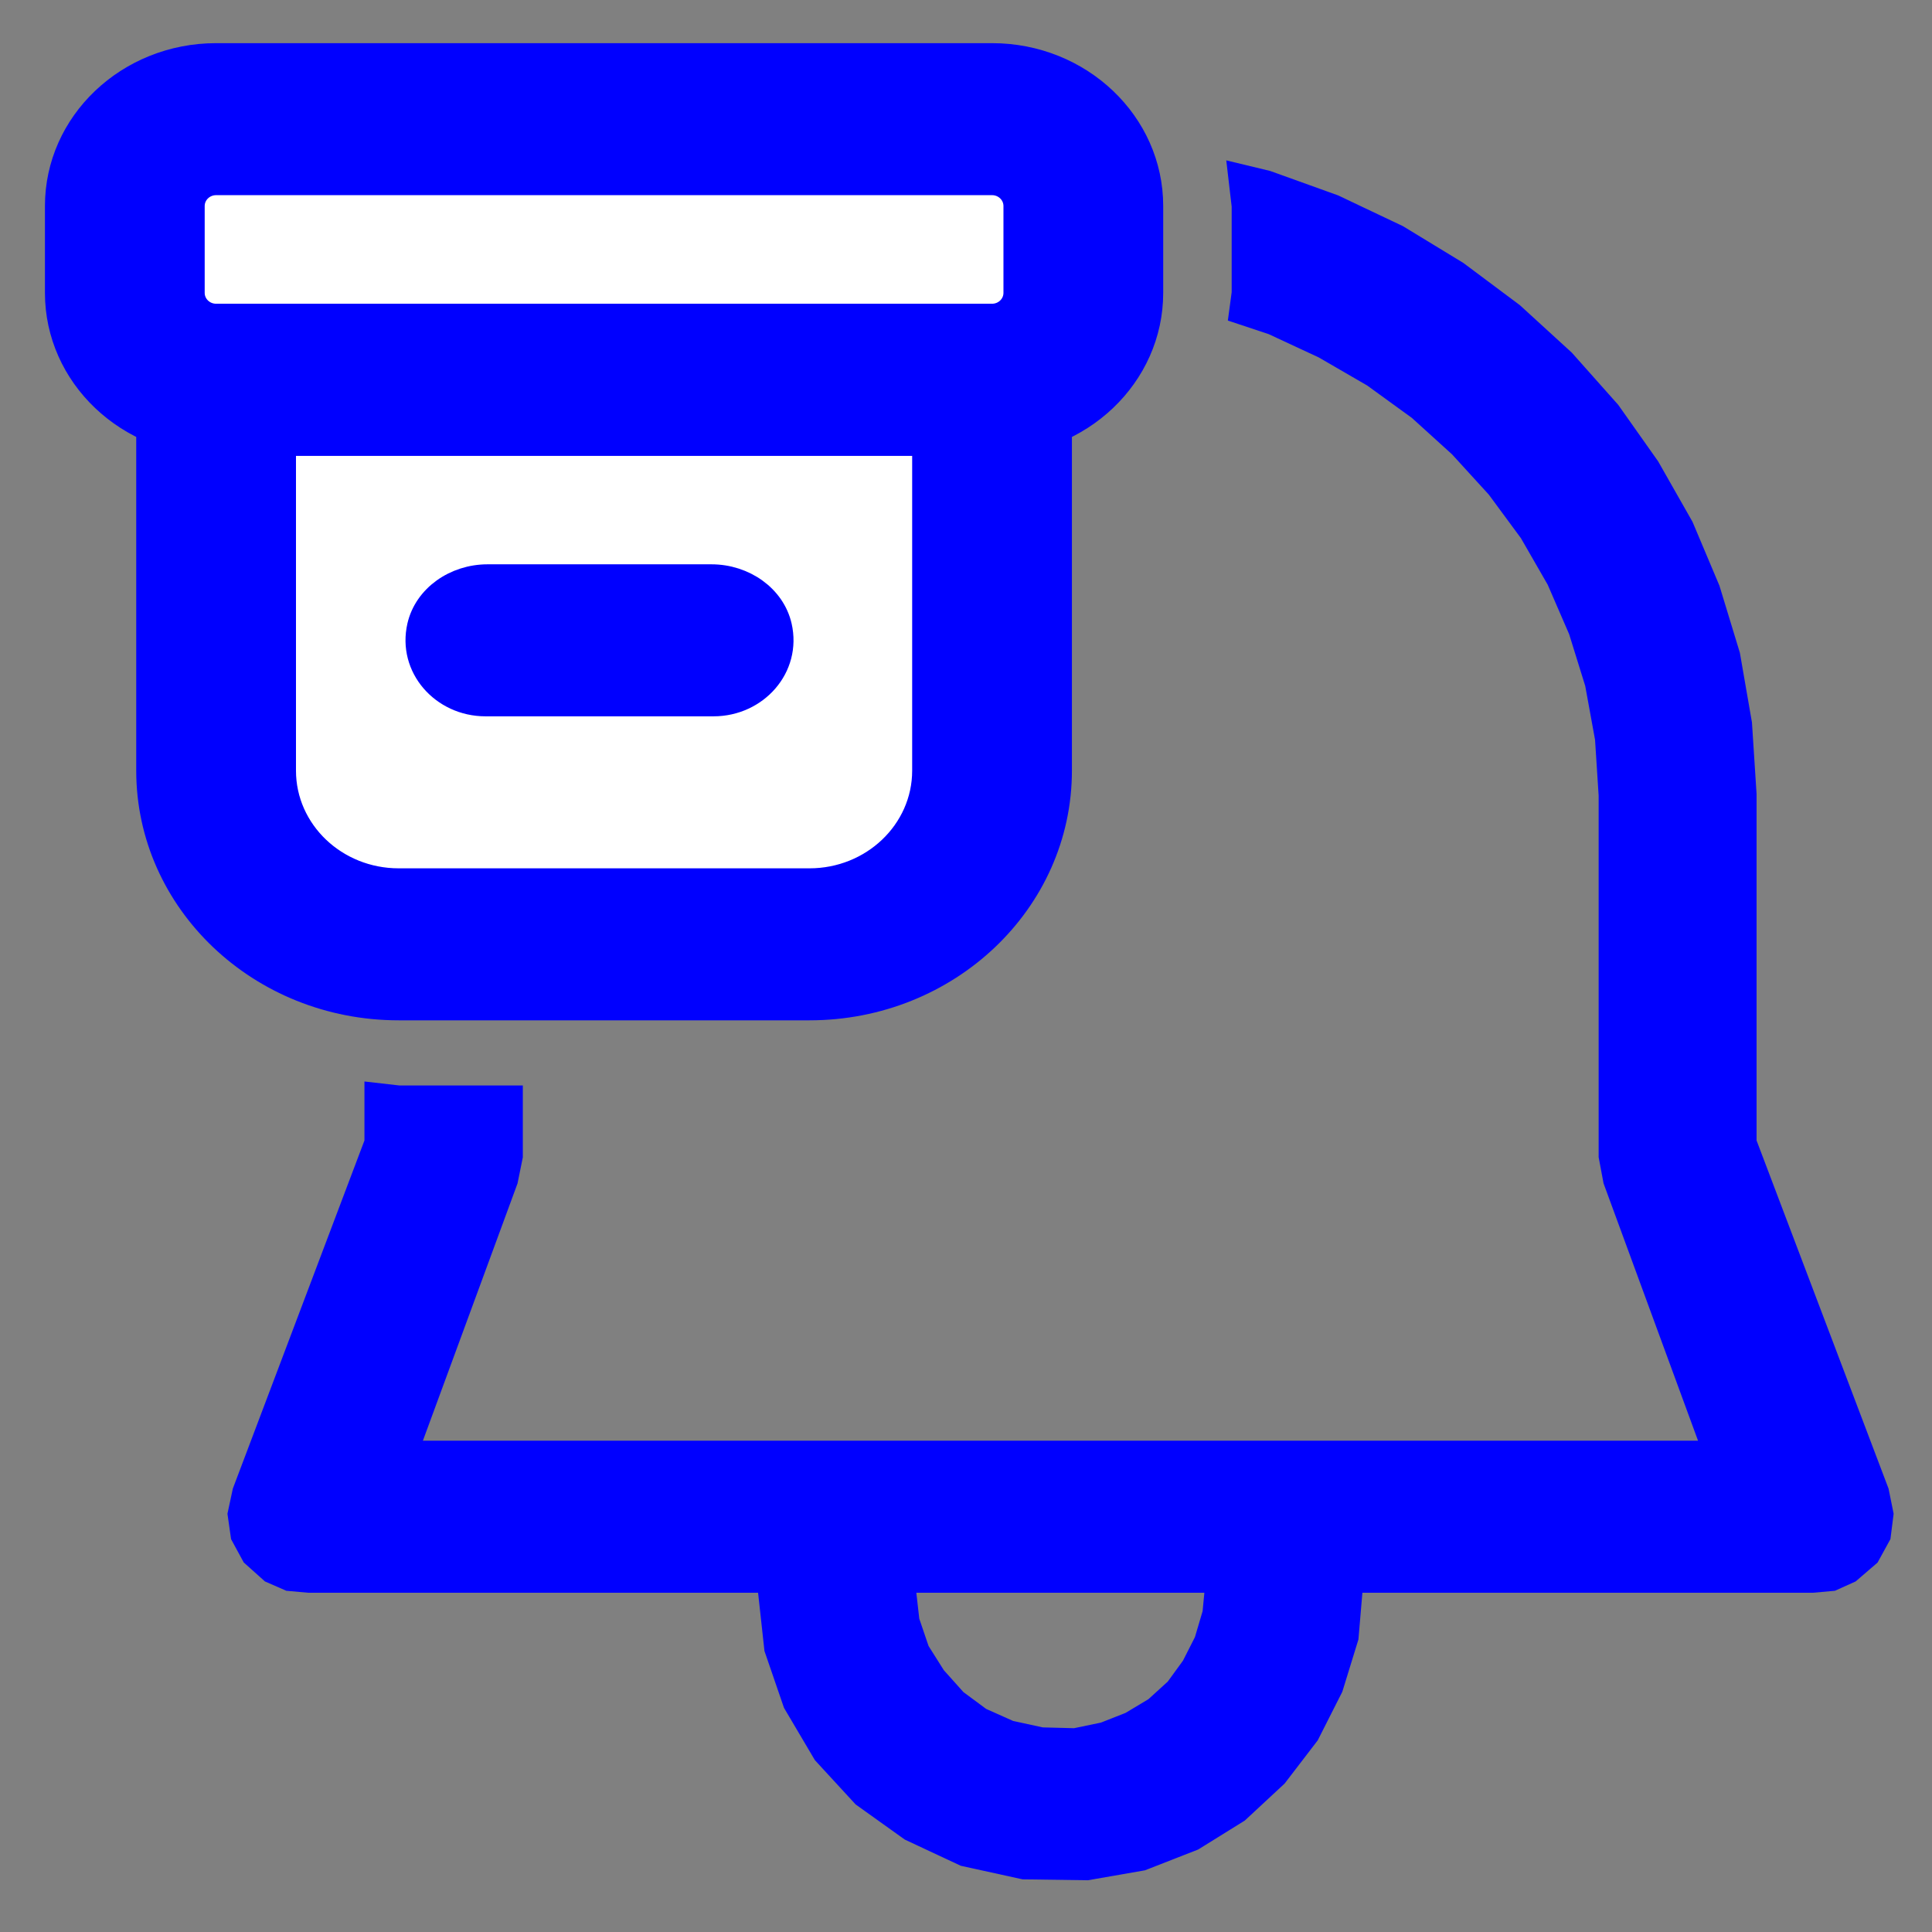
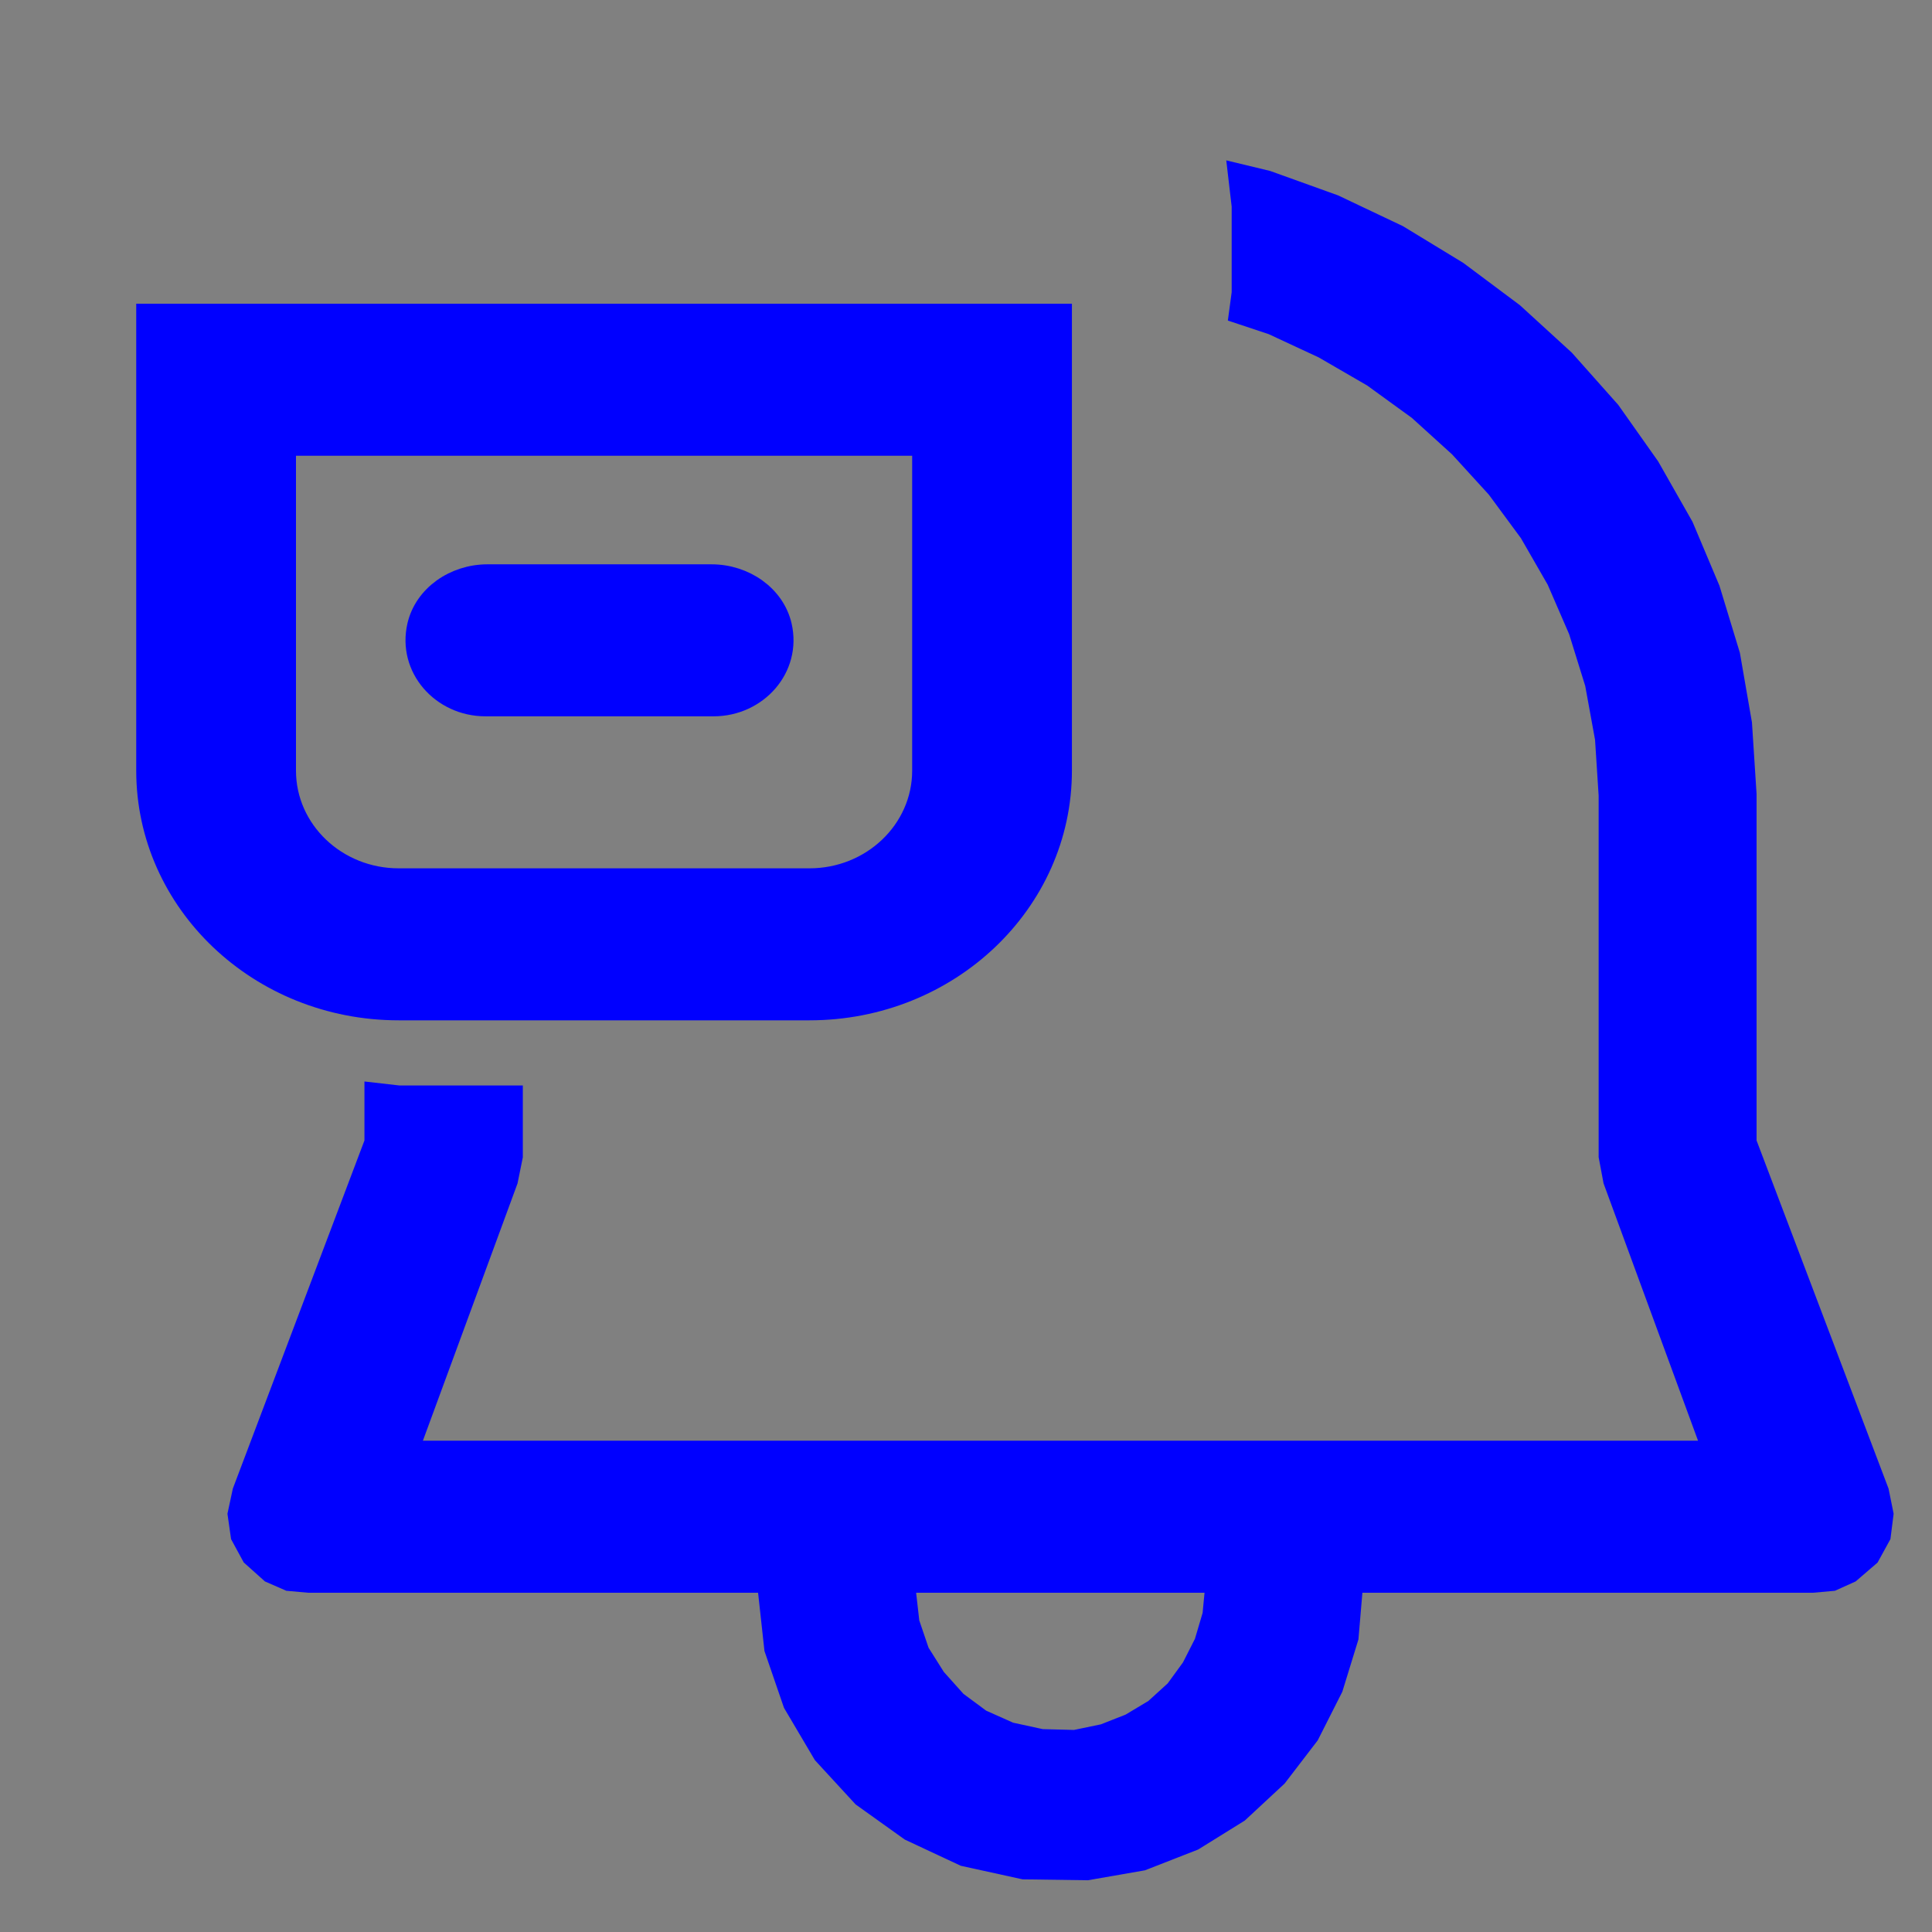
<svg xmlns="http://www.w3.org/2000/svg" xmlns:ns1="http://sodipodi.sourceforge.net/DTD/sodipodi-0.dtd" xmlns:ns2="http://www.inkscape.org/namespaces/inkscape" version="1.1" id="Layer_1" x="0px" y="0px" width="24px" height="24px" viewBox="0 0 24 24" enable-background="new 0 0 24 24" xml:space="preserve" ns1:docname="favicon.svg" ns2:version="1.3.2 (091e20e, 2023-11-25, custom)">
  <rect x="0" y="0" width="24" height="24" fill="#808080" stroke="none" />
  <defs id="defs4" />
  <ns1:namedview id="namedview4" pagecolor="#ffffff" bordercolor="#000000" borderopacity="0.25" ns2:showpageshadow="2" ns2:pageopacity="0.0" ns2:pagecheckerboard="0" ns2:deskcolor="#d1d1d1" ns2:zoom="35.125" ns2:cx="12" ns2:cy="12" ns2:window-width="1920" ns2:window-height="1111" ns2:window-x="1911" ns2:window-y="106" ns2:window-maximized="1" ns2:current-layer="icon" />
  <g id="main" transform="matrix(1.134,0,0,1.079,-0.434,-0.408)">
    <g id="icon">
      <path d="m 14,2.75 v 1 l -0.03,0.234 0.36,0.126 0.56,0.274 0.54,0.329 0.5,0.381 0.45,0.429 0.41,0.472 0.36,0.513 0.3,0.548 0.24,0.582 0.18,0.609 0.11,0.634 0.04,0.654 v 4.155 l 0.05,0.28 1.09,3.12 H 4.839 L 5.931,13.97 5.985,13.69 V 13 H 4.75 L 4.5,12.97 v 0.56 l -1.446,4.02 -0.053,0.26 0.034,0.25 0.119,0.23 0.202,0.19 0.196,0.09 0.212,0.02 h 5.044 1.482 3.42 1.48 5.05 l 0.21,-0.02 0.19,-0.09 0.21,-0.19 0.12,-0.23 L 21,17.81 20.95,17.55 19.5,13.53 V 9.523 L 19.45,8.709 19.32,7.921 19.1,7.162 18.81,6.439 18.44,5.755 18.01,5.115 17.51,4.524 16.95,3.986 16.34,3.507 15.69,3.091 14.99,2.742 14.26,2.466 13.96,2.39 Z" id="c1" fill="#212121" stroke="#0000ff" stroke-width="0.25" style="fill:#0000ff" />
-       <path d="m 8.808,18.67 0.072,0.69 0.206,0.63 0.326,0.58 0.429,0.49 0.519,0.39 0.59,0.29 0.65,0.15 0.69,0.01 0.6,-0.11 0.56,-0.23 0.49,-0.32 0.42,-0.41 0.35,-0.48 0.26,-0.54 0.17,-0.58 0.05,-0.62 v -0.02 h -1.48 v 0.03 0 l -0.03,0.33 -0.09,0.32 -0.14,0.29 -0.18,0.26 -0.23,0.22 -0.27,0.17 -0.29,0.12 -0.32,0.07 -0.37,-0.01 -0.35,-0.08 -0.32,-0.15 -0.27,-0.21 -0.23,-0.27 -0.18,-0.3 -0.11,-0.34 -0.04,-0.37 V 18.59 H 8.808 Z" id="path1" fill="#212121" stroke="#0000ff" stroke-width="0.25" style="fill:#0000ff" />
+       <path d="m 8.808,18.67 0.072,0.69 0.206,0.63 0.326,0.58 0.429,0.49 0.519,0.39 0.59,0.29 0.65,0.15 0.69,0.01 0.6,-0.11 0.56,-0.23 0.49,-0.32 0.42,-0.41 0.35,-0.48 0.26,-0.54 0.17,-0.58 0.05,-0.62 h -1.48 v 0.03 0 l -0.03,0.33 -0.09,0.32 -0.14,0.29 -0.18,0.26 -0.23,0.22 -0.27,0.17 -0.29,0.12 -0.32,0.07 -0.37,-0.01 -0.35,-0.08 -0.32,-0.15 -0.27,-0.21 -0.23,-0.27 -0.18,-0.3 -0.11,-0.34 -0.04,-0.37 V 18.59 H 8.808 Z" id="path1" fill="#212121" stroke="#0000ff" stroke-width="0.25" style="fill:#0000ff" />
    </g>
    <g id="overlay">
-       <path d="M 11.3,1.8 H 2.8 c -0.552,0 -1,0.448 -1,1 v 1 c 0,0.552 0.448,1 1,1 v 4.5 c 0,1.105 0.895,2 2,2 h 4.5 c 1.105,0 2,-0.895 2,-2 V 4.8 c 0.552,0 1,-0.448 1,-1 v -1 c 0,-0.552 -0.448,-1 -1,-1 z" id="b" fill="#ffffff" stroke="#0000ff" stroke-width="0.25" />
-       <path d="m 1,3.75 v -1 C 1,1.784 1.784,1 2.75,1 h 8.5 C 12.216,1 13,1.784 13,2.75 v 1 C 13,4.716 12.216,5.5 11.25,5.5 H 2.75 C 1.784,5.5 1,4.716 1,3.75 Z m 1.5,-1 v 1 C 2.5,3.888 2.612,4 2.75,4 h 8.5 C 11.388,4 11.5,3.888 11.5,3.75 v -1 C 11.5,2.612 11.388,2.5 11.25,2.5 H 2.75 C 2.612,2.5 2.5,2.612 2.5,2.75 Z" id="path2" fill="#212121" stroke="#0000ff" stroke-width="0.25" style="fill:#0000ff" />
      <path d="M 2,9.25 V 4 H 12 V 9.25 C 12,10.769 10.769,12 9.25,12 H 4.75 C 3.231,12 2,10.769 2,9.25 Z m 2.75,1.25 h 4.5 c 0.69,0 1.25,-0.56 1.25,-1.25 V 5.5 h -7 v 3.75 c 0,0.69 0.56,1.25 1.25,1.25 z" id="path3" fill="#212121" stroke="#0000ff" stroke-width="0.25" style="fill:#0000ff" />
      <path d="M 5.7,8.5 C 5.232,8.5 4.862,8.069 4.968,7.582 5.044,7.236 5.368,7 5.723,7 6.606,7 7.294,7 8.177,7 8.532,7 8.856,7.236 8.932,7.582 9.038,8.069 8.668,8.5 8.2,8.5 Z" id="path4" fill="#212121" stroke="#0000ff" stroke-width="0.25" style="fill:#0000ff" />
    </g>
  </g>
</svg>